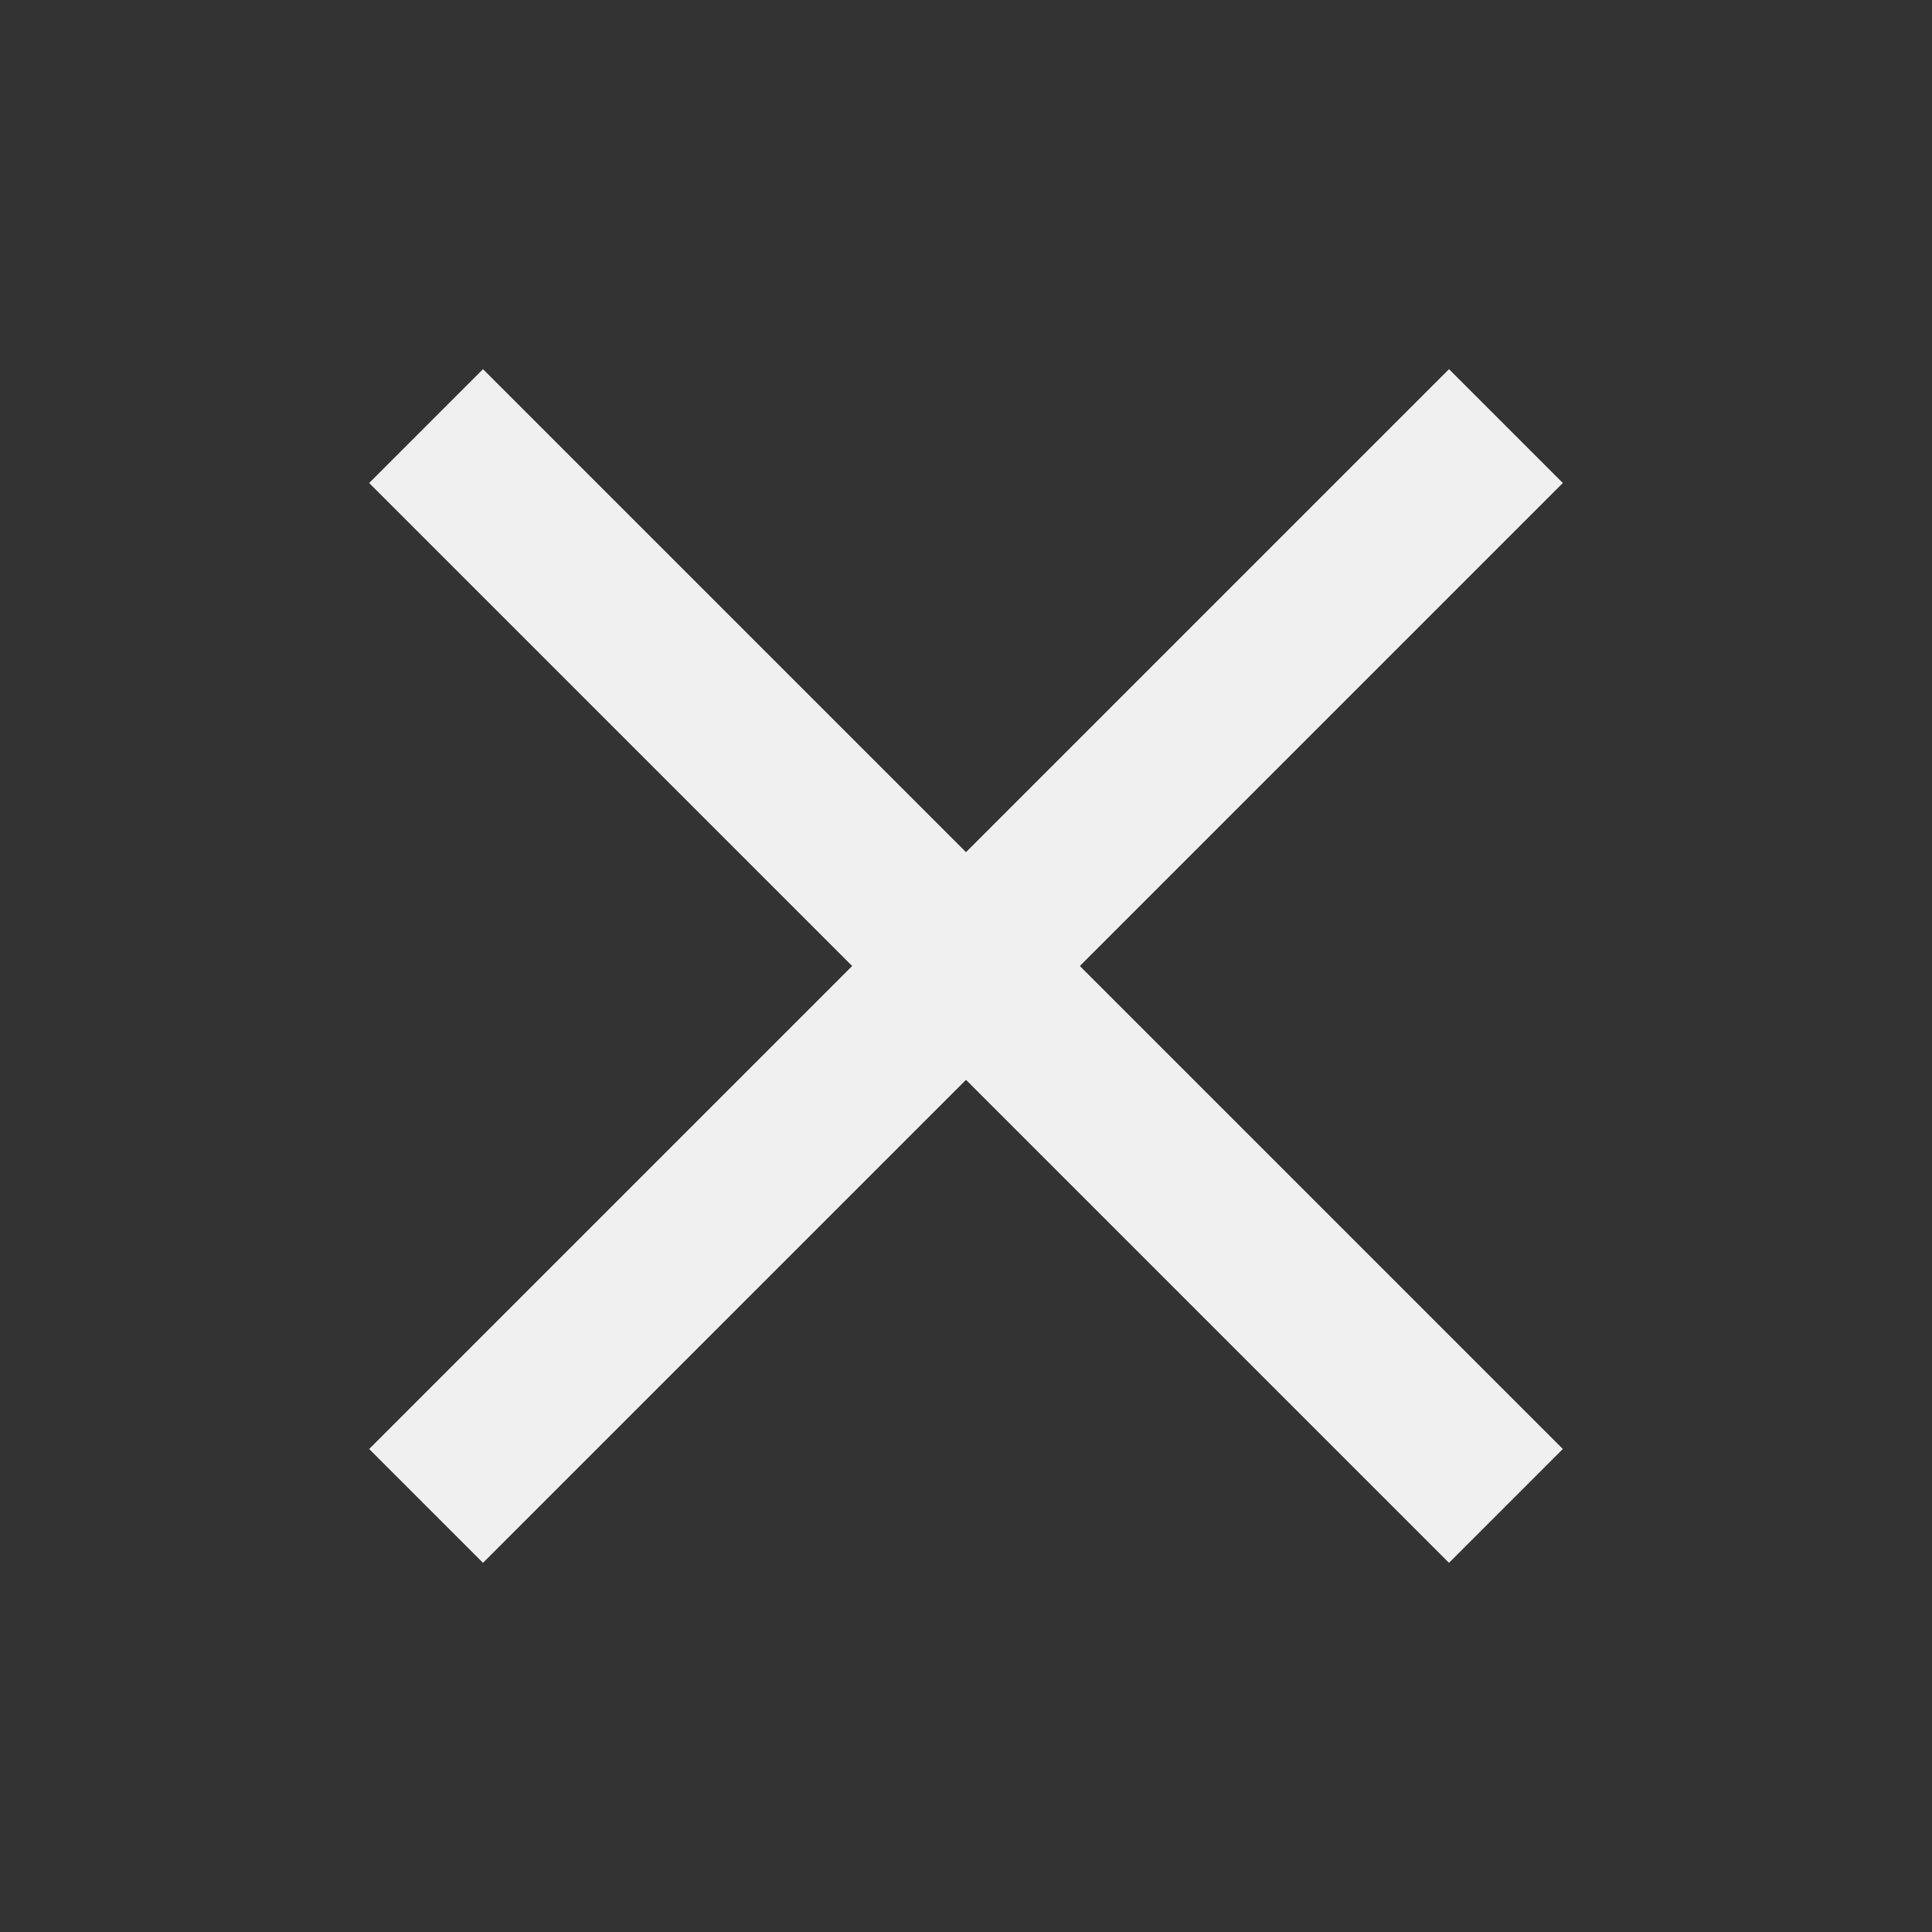
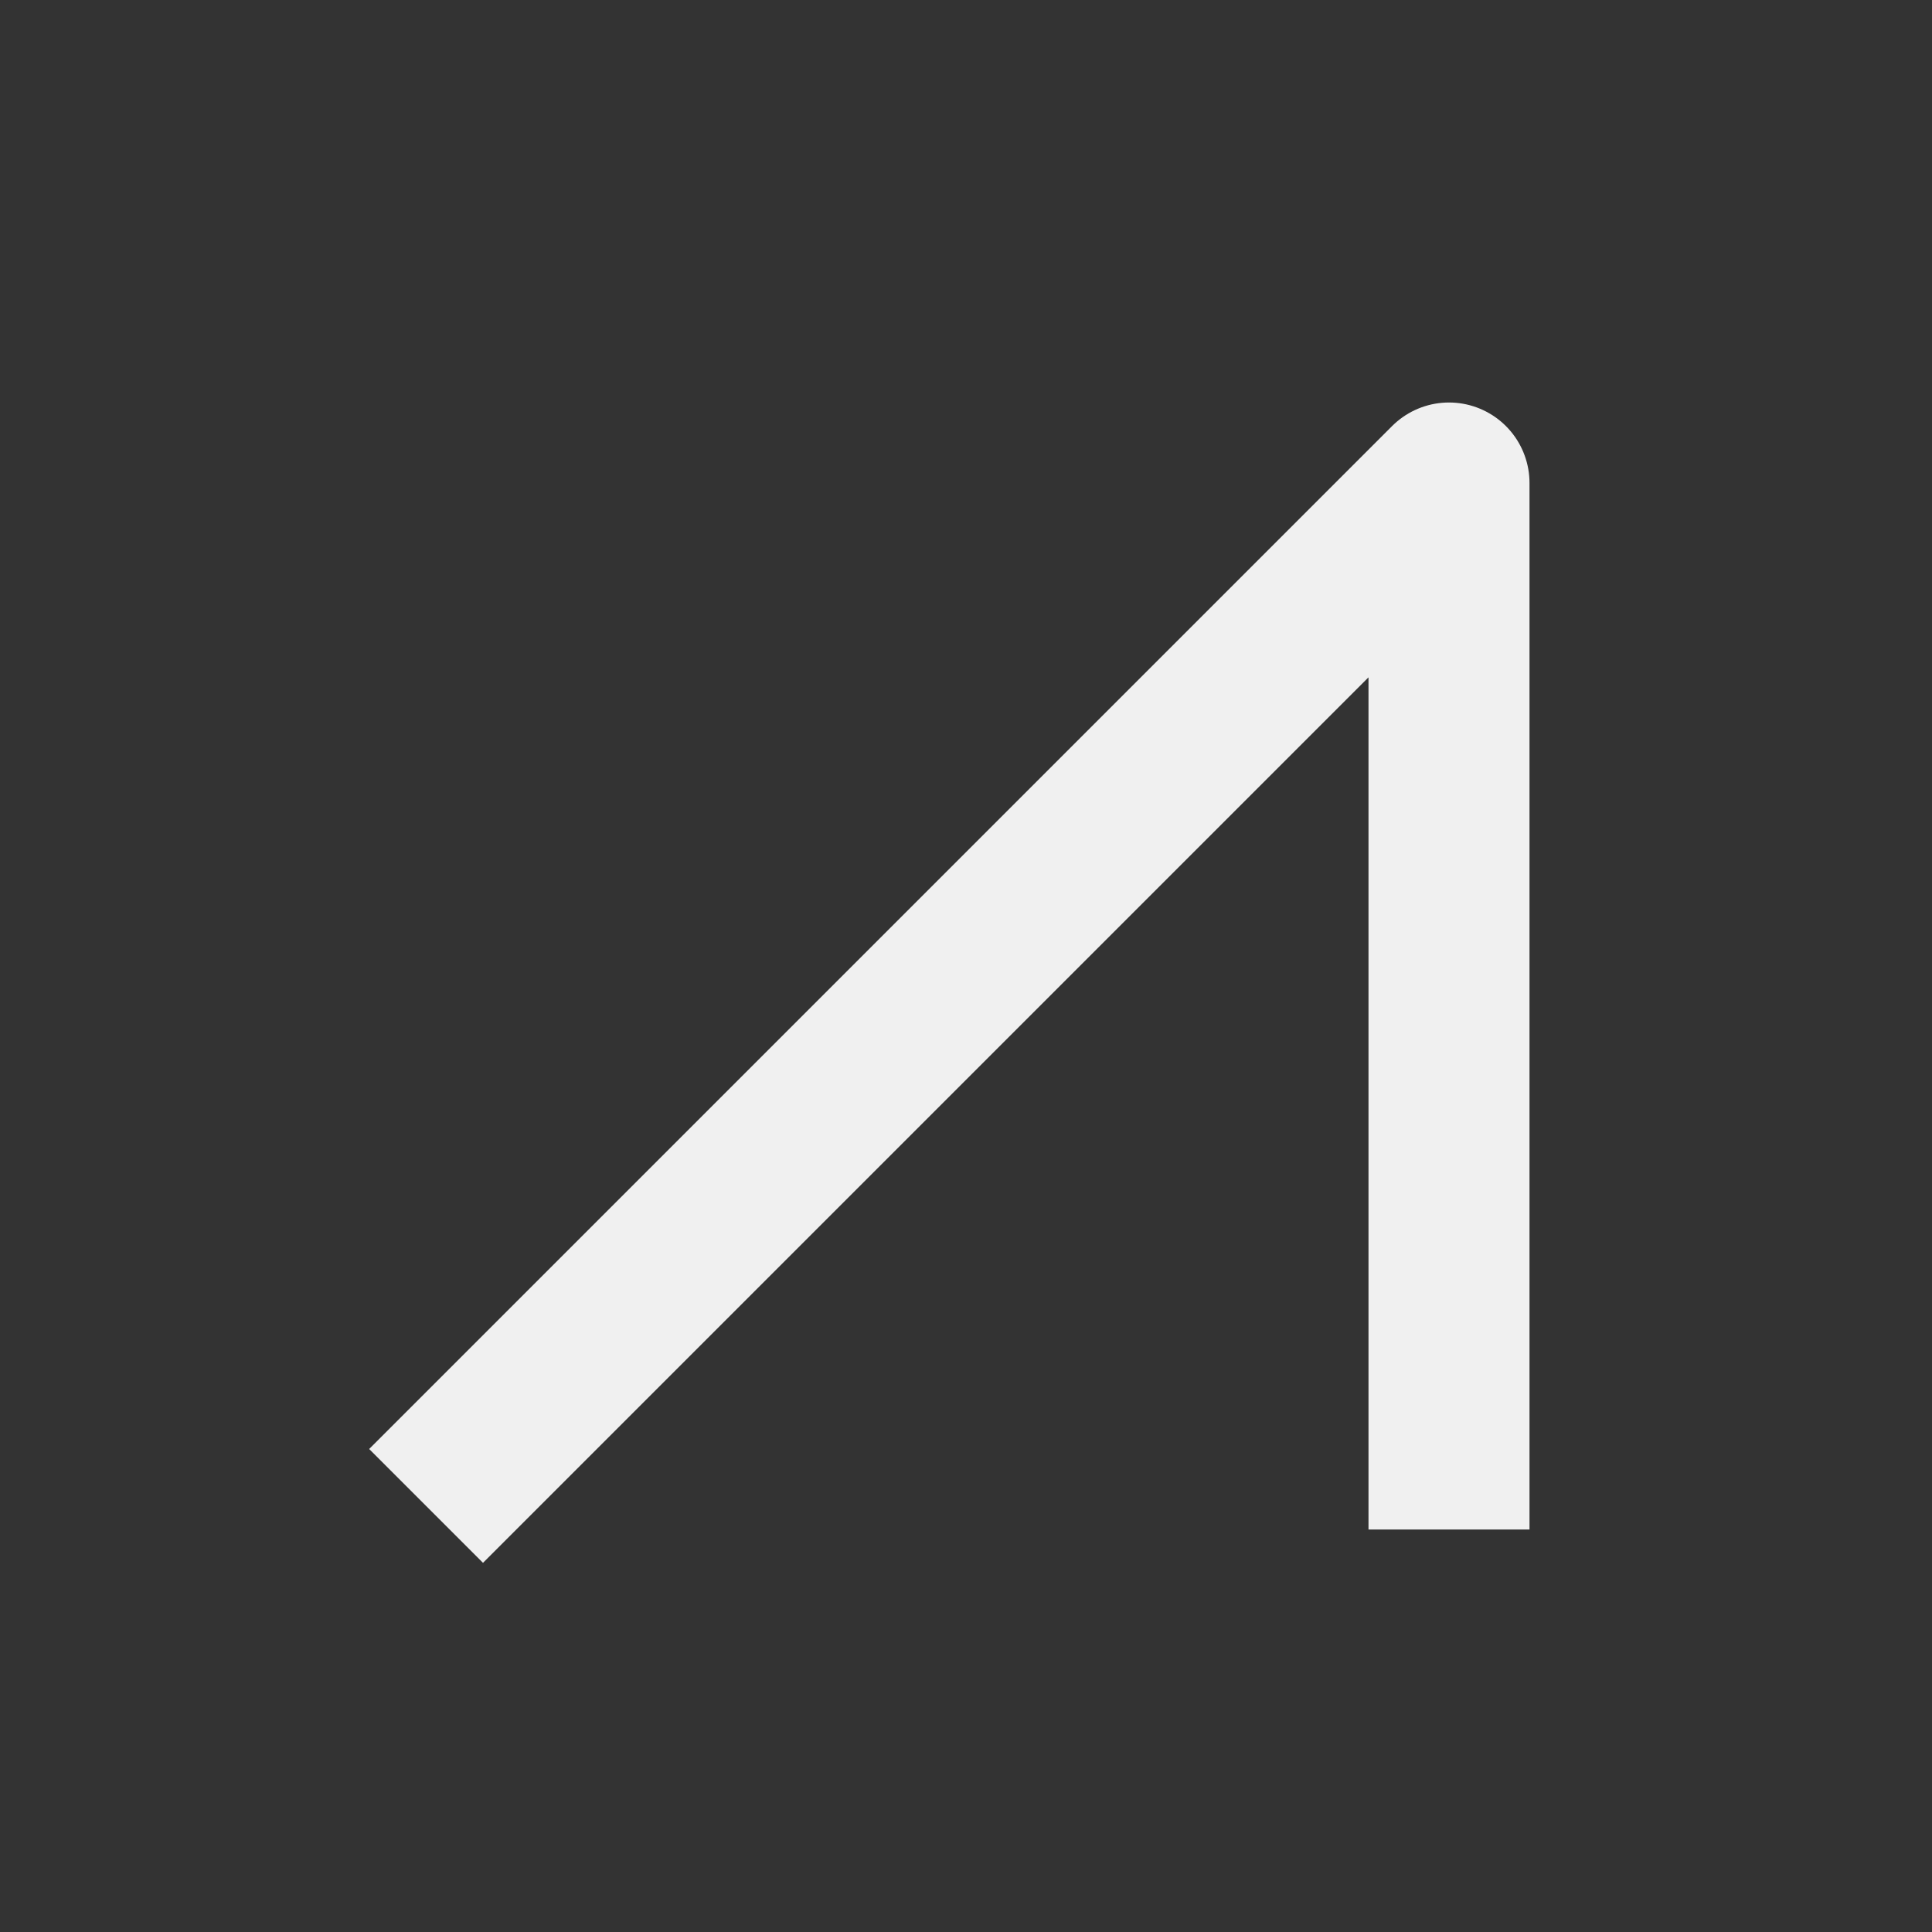
<svg xmlns="http://www.w3.org/2000/svg" width="24" height="24" viewBox="0 0 24 24" fill="none">
  <rect x="0" y="0" width="24" height="24" fill="#333333" stroke="none" />
  <g id="X">
-     <path id="Icon" d="M6 18L18 6M6 6L18 18" stroke="#F0F0F0" stroke-width="2" stroke-linecap="square" stroke-linejoin="round" />
+     <path id="Icon" d="M6 18L18 6L18 18" stroke="#F0F0F0" stroke-width="2" stroke-linecap="square" stroke-linejoin="round" />
  </g>
</svg>